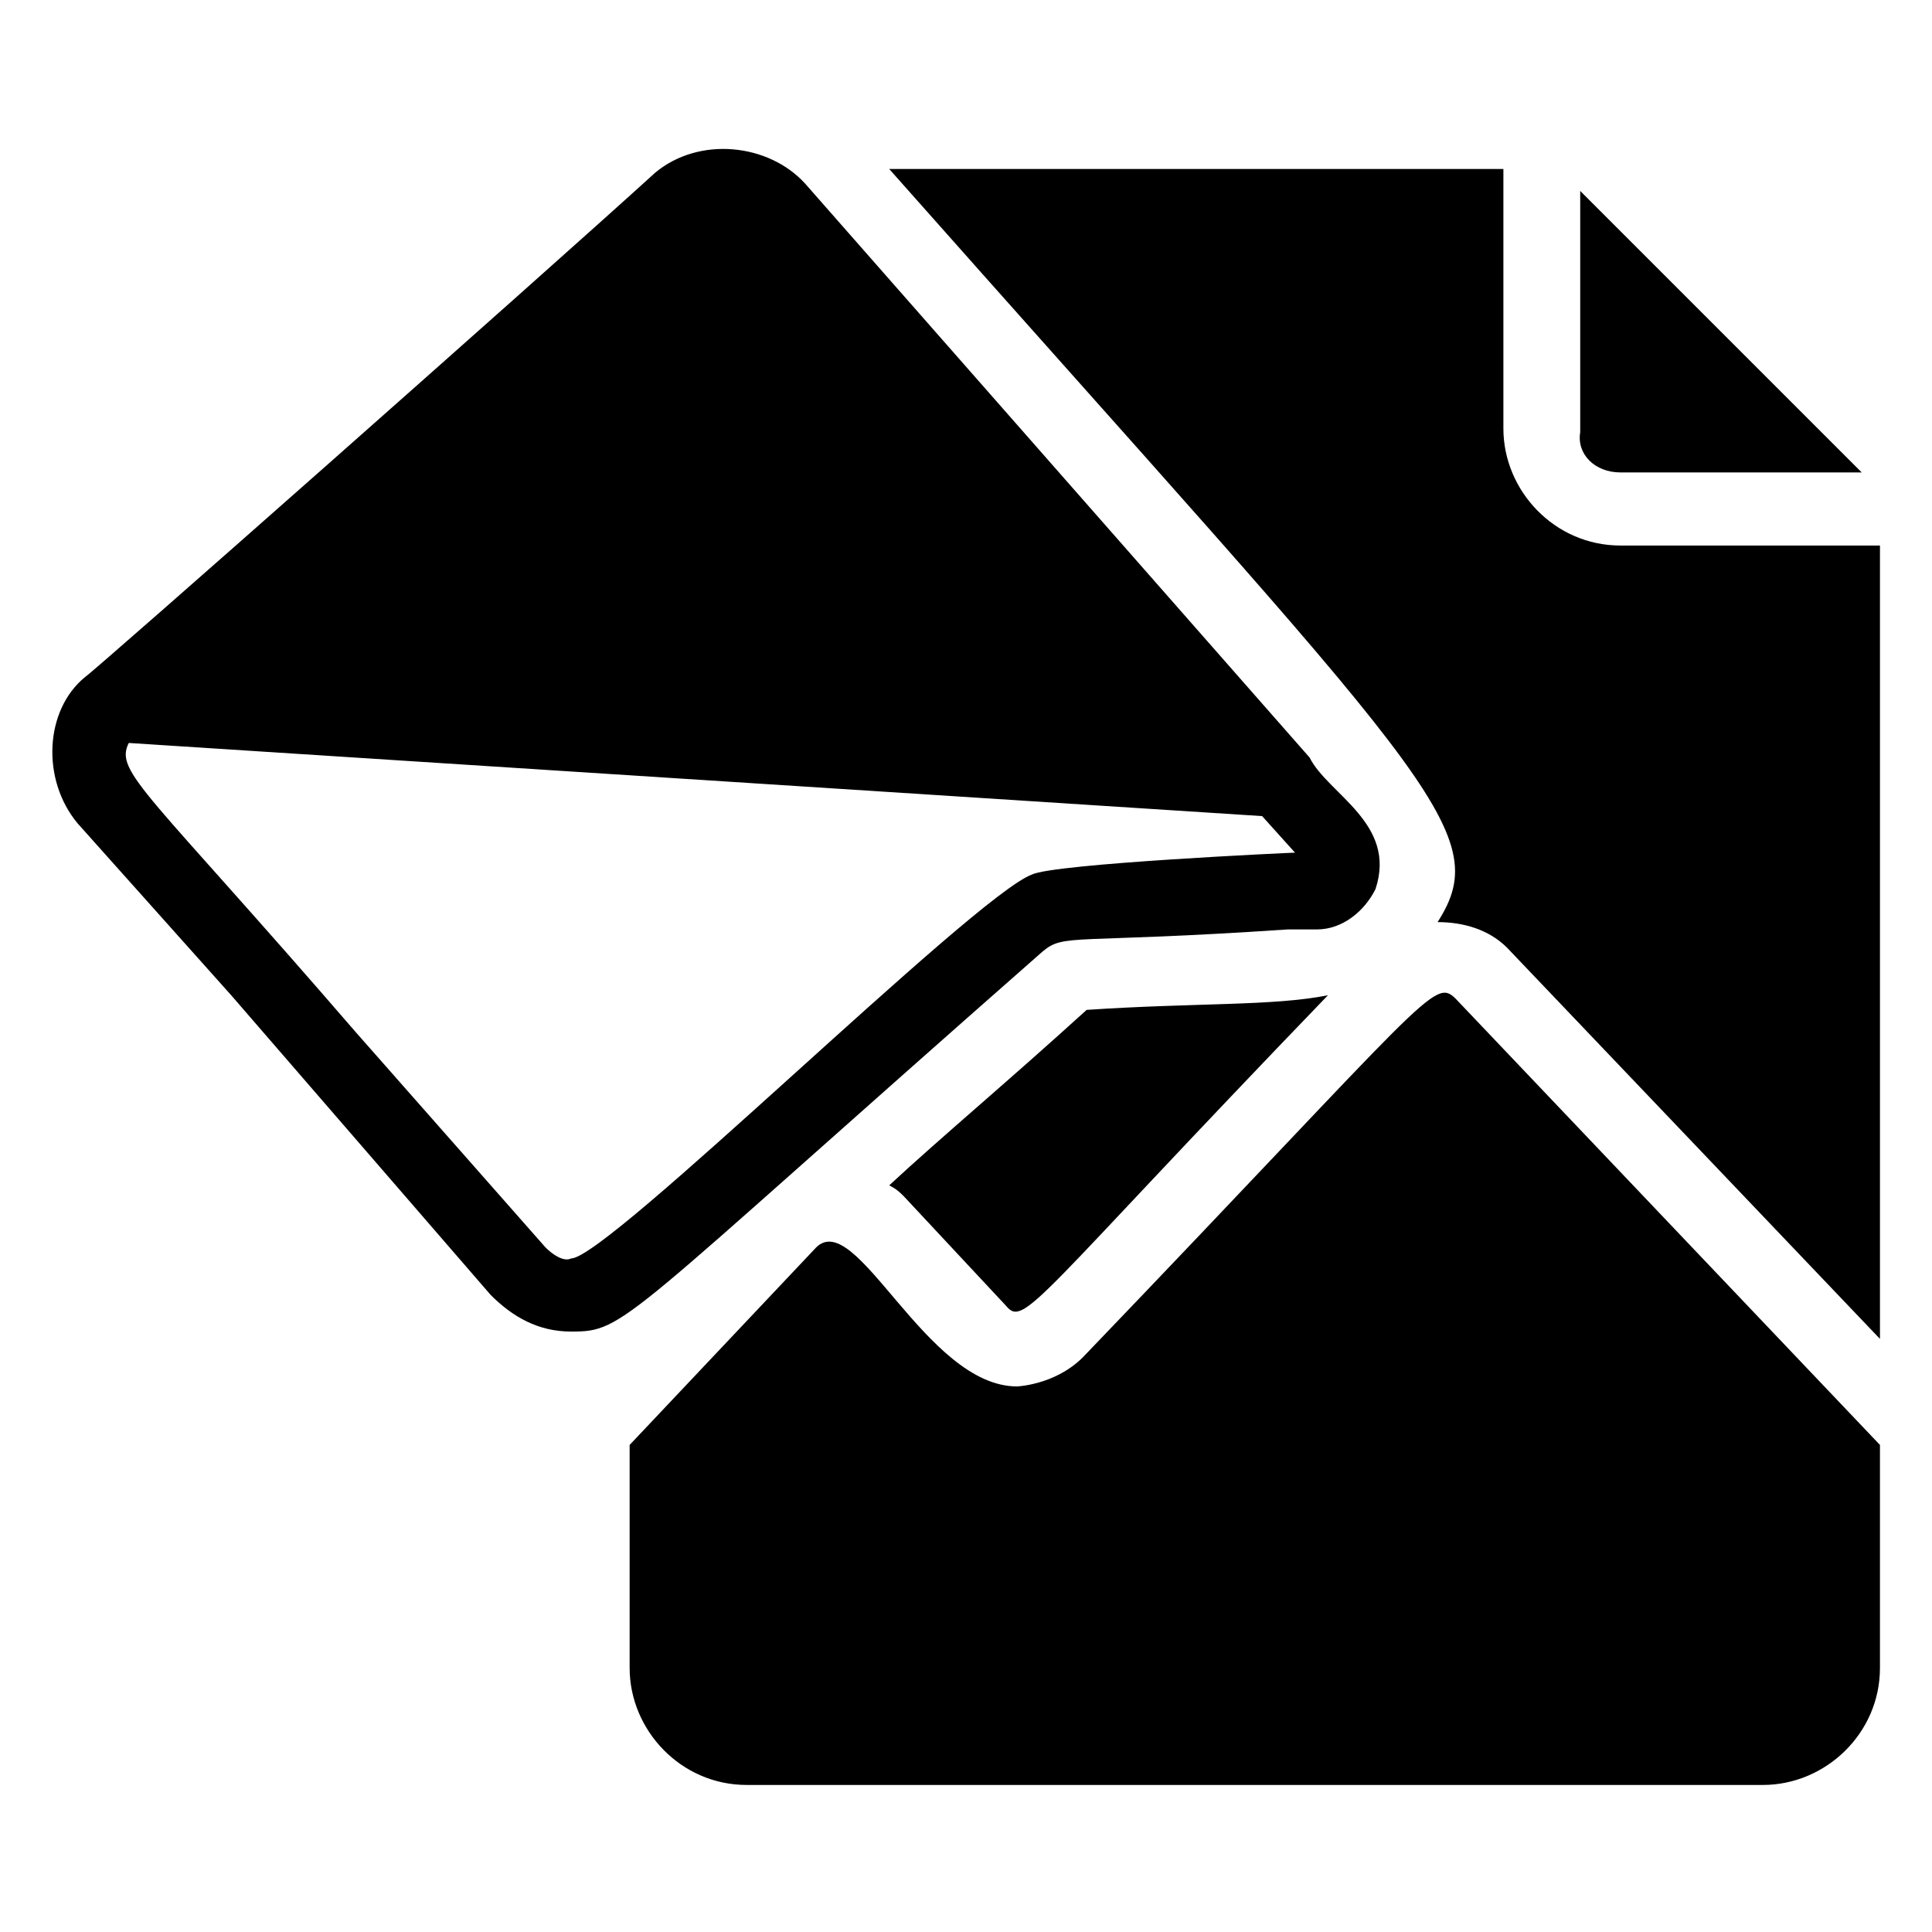
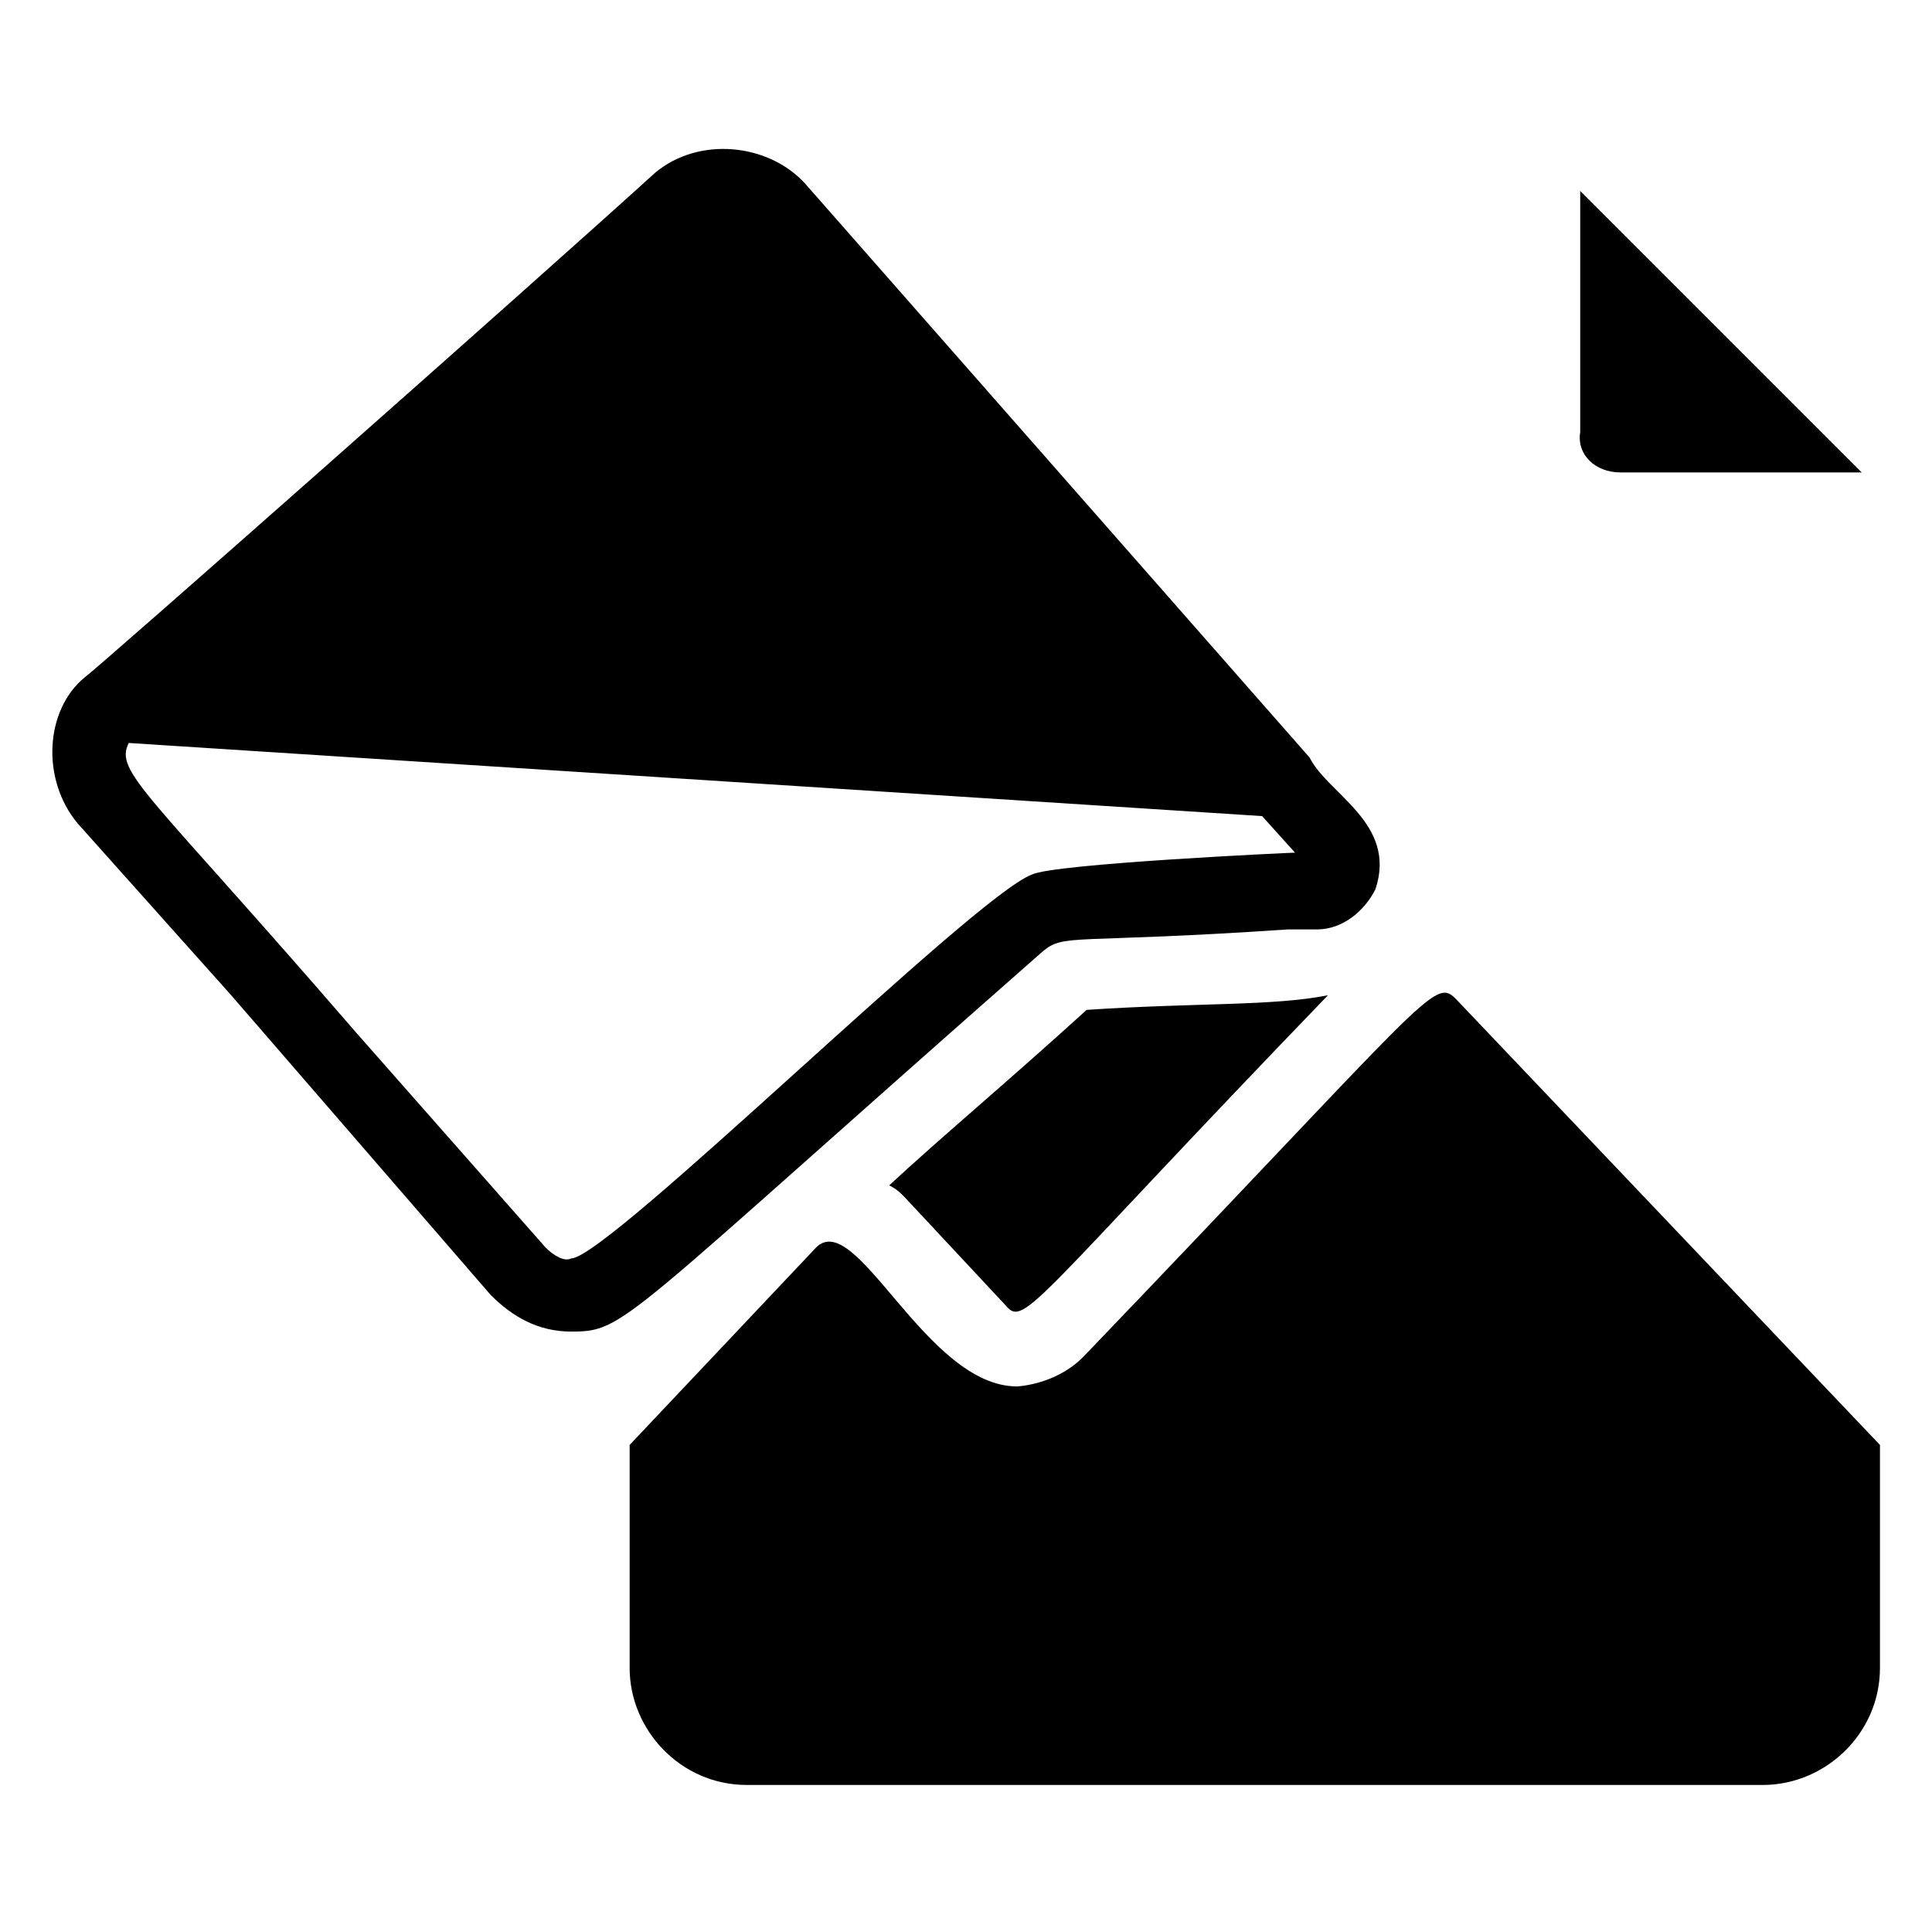
<svg xmlns="http://www.w3.org/2000/svg" fill="#000000" width="800px" height="800px" version="1.1" viewBox="144 144 512 512">
  <g>
    <path d="m431 503.67c-7.75 7.75-18.41 7.75-17.441 7.75-24.223 0-42.629-47.473-53.289-36.816l-49.41 52.32v59.102c0 16.469 13.562 31.004 31.004 31.004h269.34c16.469 0 31.004-13.562 31.004-31.004v-59.102l-112.39-118.2c-5.816-5.812-6.785-0.969-98.824 94.949z" />
    <path d="m573.43 269.2h63.945l-74.602-74.602v63.945c-0.969 5.812 3.875 10.656 10.656 10.656z" />
    <path d="m495.92 407.75c-77.508 80.414-80.414 88.168-85.262 82.352l-27.129-29.066c-0.969-0.969-1.938-1.938-3.875-2.906 13.562-12.594 31.004-27.129 52.32-46.504 29.062-1.938 49.41-0.969 63.945-3.875z" />
-     <path d="m642.21 288.58v210.24l-98.824-103.67c-4.844-4.844-11.625-6.781-18.41-6.781 15.5-24.223-1.938-37.785-145.33-199.59h162.77v68.789c0 16.469 13.562 31.004 31.004 31.004z" />
    <path d="m491.07 344.77-133.7-152.11c-9.688-10.656-28.098-12.594-39.723-2.906-31.973 29.066-148.23 131.77-151.14 133.7-10.656 8.719-11.625 27.129-1.938 38.754l40.691 45.535 68.789 79.449c5.812 5.812 12.594 9.688 21.316 9.688 14.531 0 12.594-1.938 124.98-100.76 5.812-4.844 7.75-1.938 64.914-5.812h7.75c6.781 0 12.594-4.844 15.5-10.656 5.812-17.441-12.594-25.191-17.441-34.879zm-73.633 31.004c-0.969 0-0.969 0 0 0-15.5 5.812-112.39 101.73-122.08 101.73-1.938 0.969-4.844-0.969-6.781-2.906l-50.383-57.164c-55.227-63.945-63.945-68.789-60.07-76.539l300.35 19.379 8.719 9.688c-0.965 0-63.941 2.906-69.754 5.812z" />
  </g>
</svg>